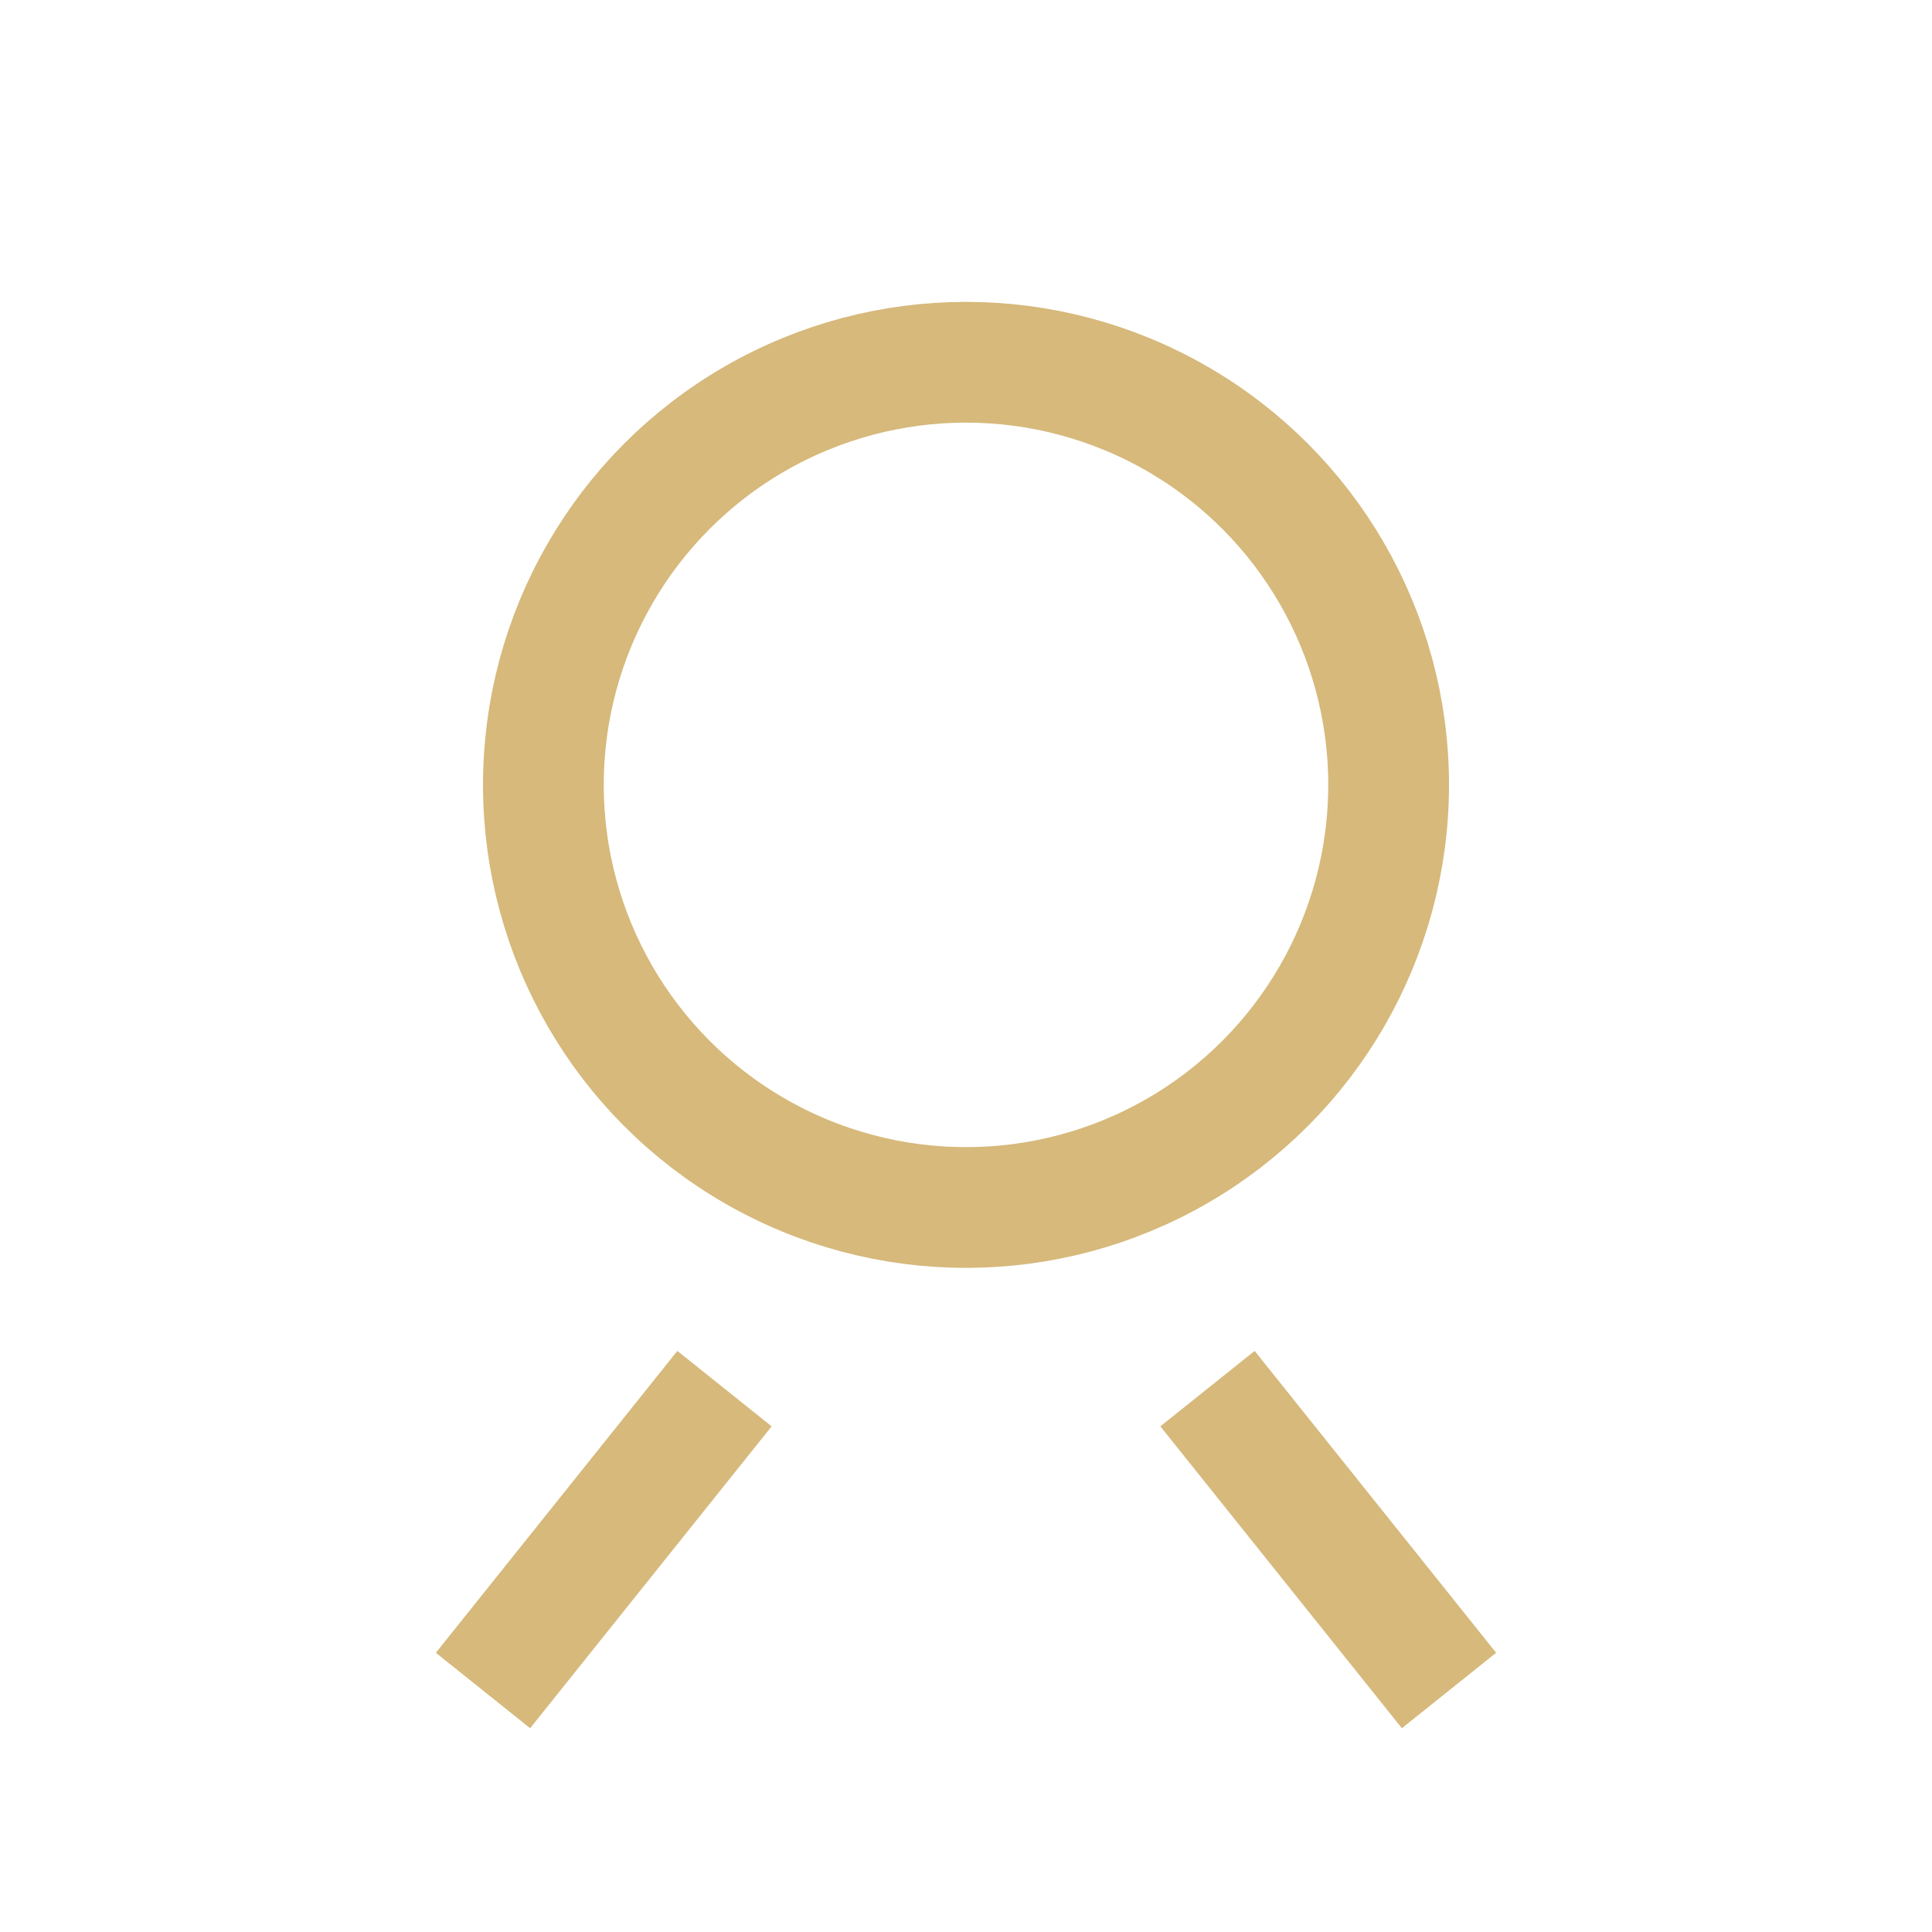
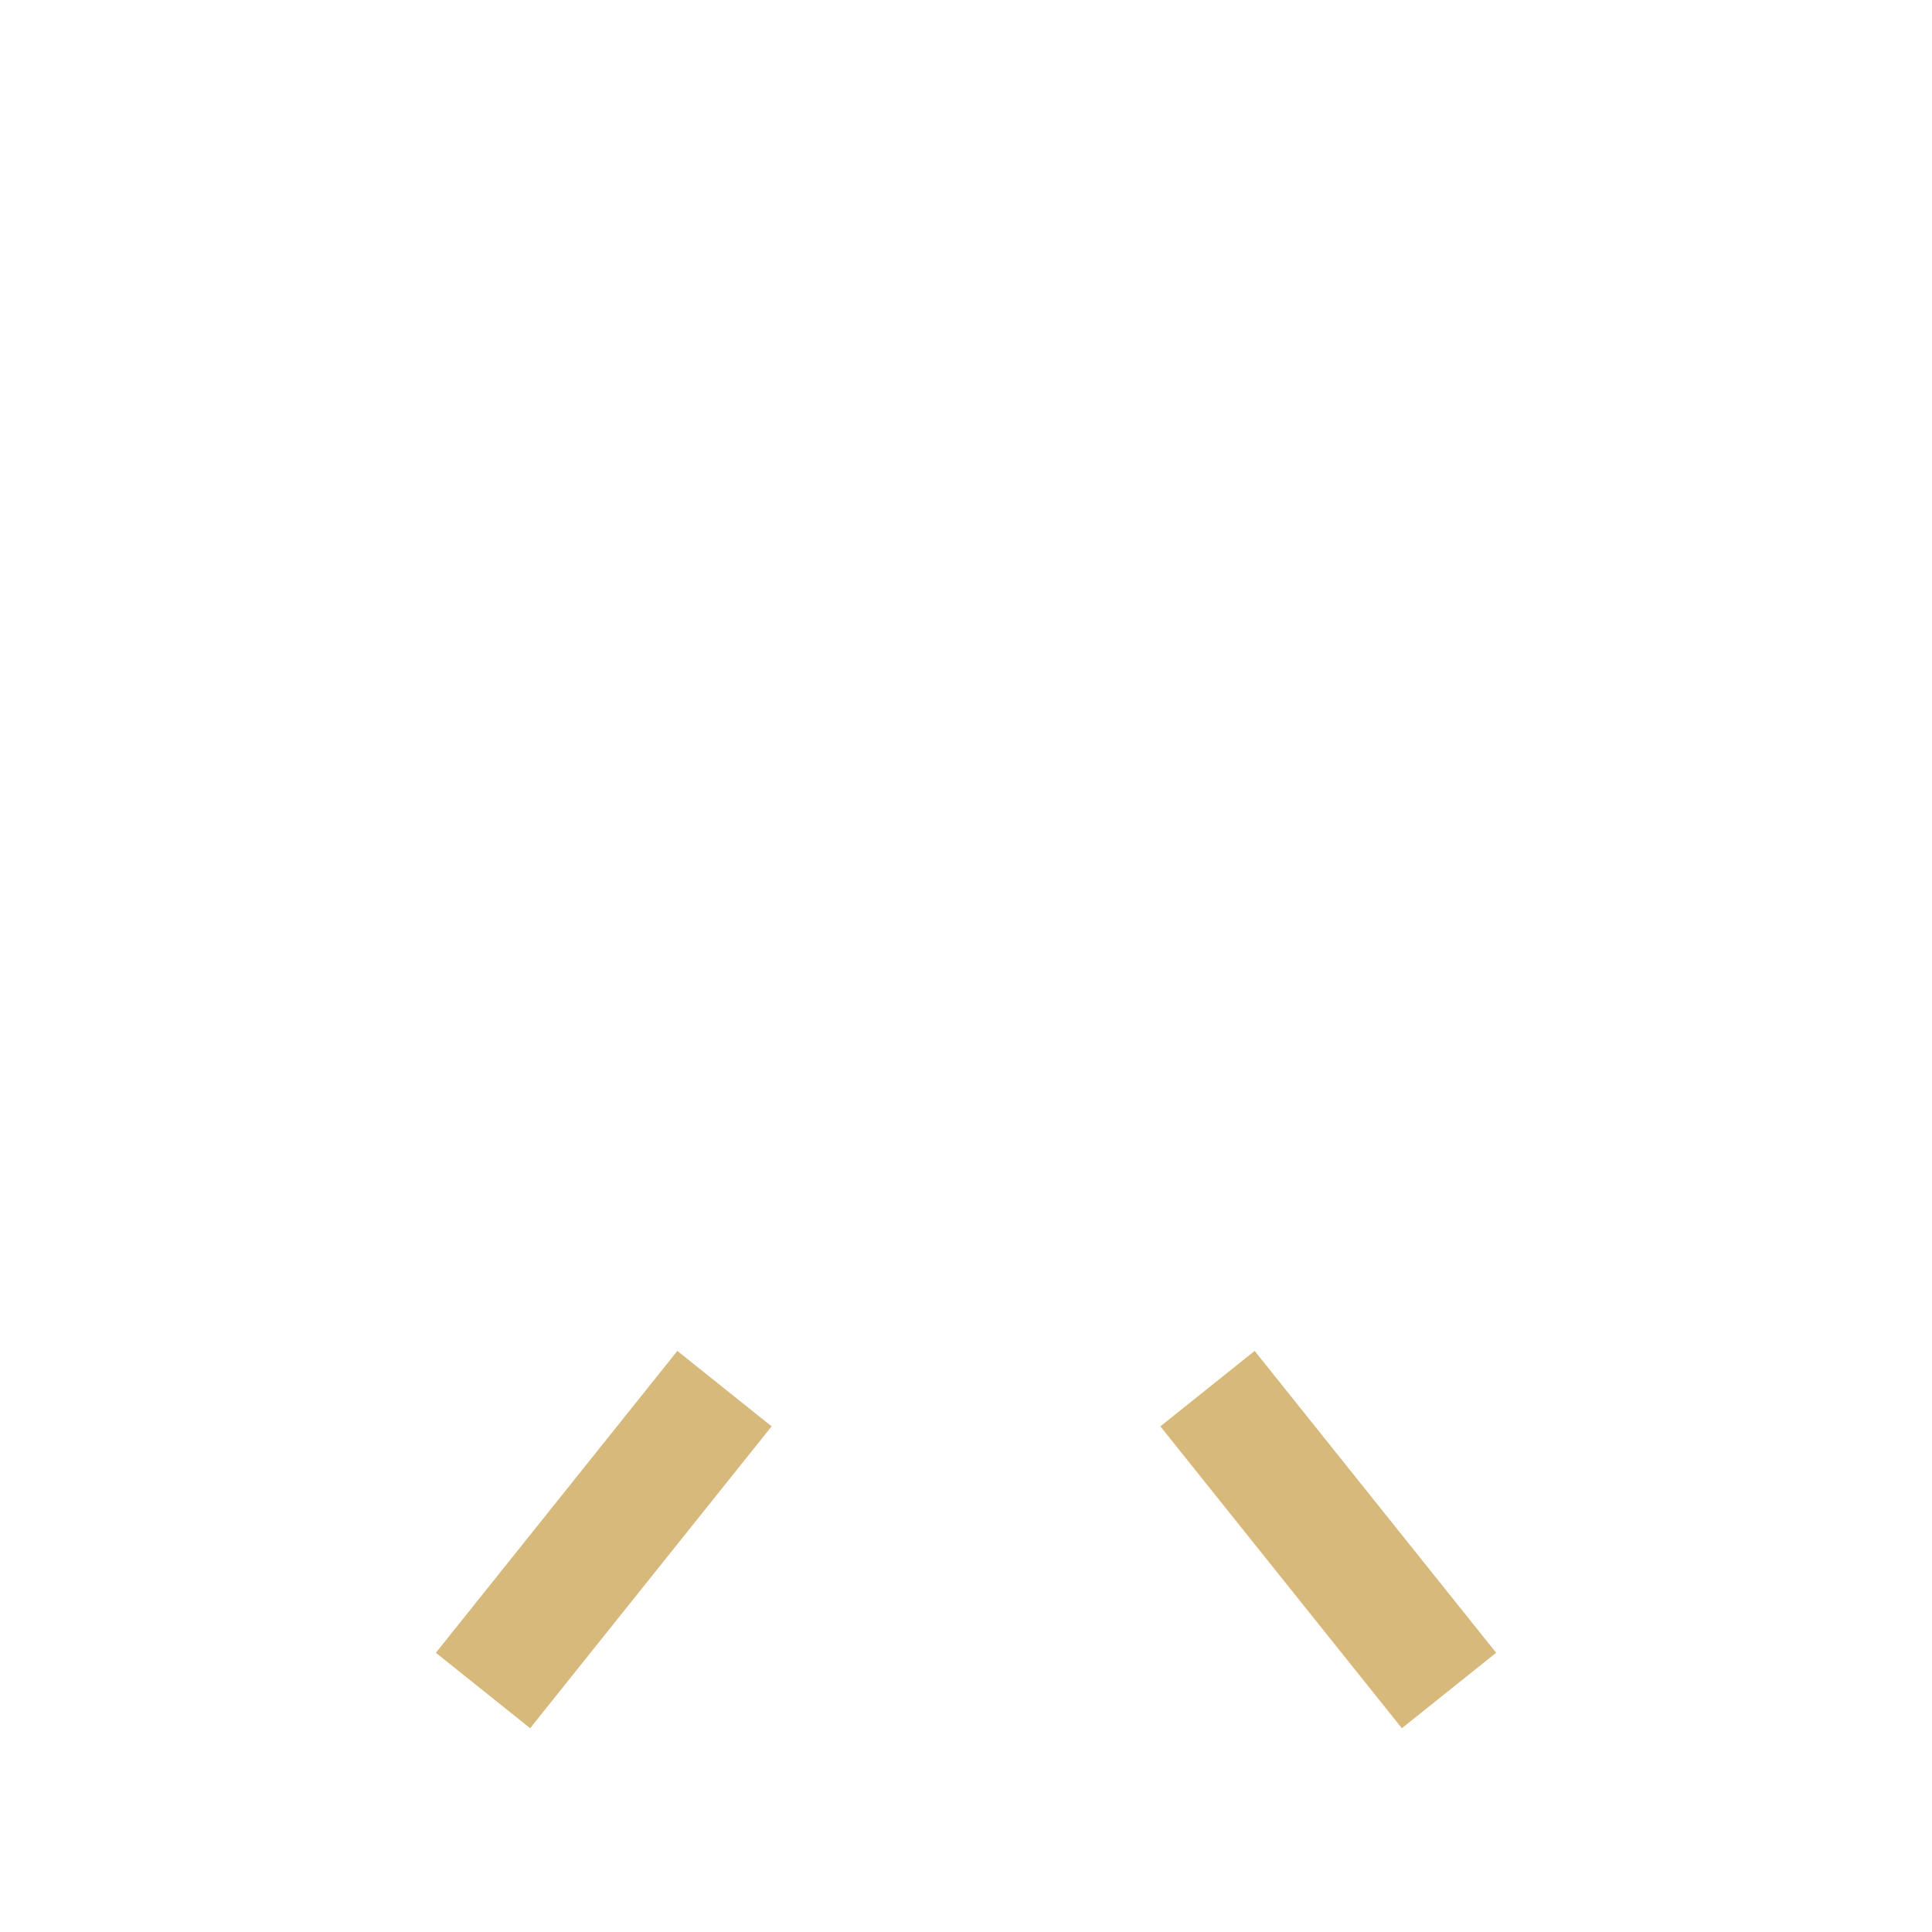
<svg xmlns="http://www.w3.org/2000/svg" width="32" height="32" viewBox="0 0 32 32">
-   <circle cx="16" cy="13" r="7" fill="none" stroke="#D6B97B" stroke-width="2" />
  <path d="M12 23l-4 5m12-5l4 5" stroke="#D6B97B" stroke-width="2" />
</svg>